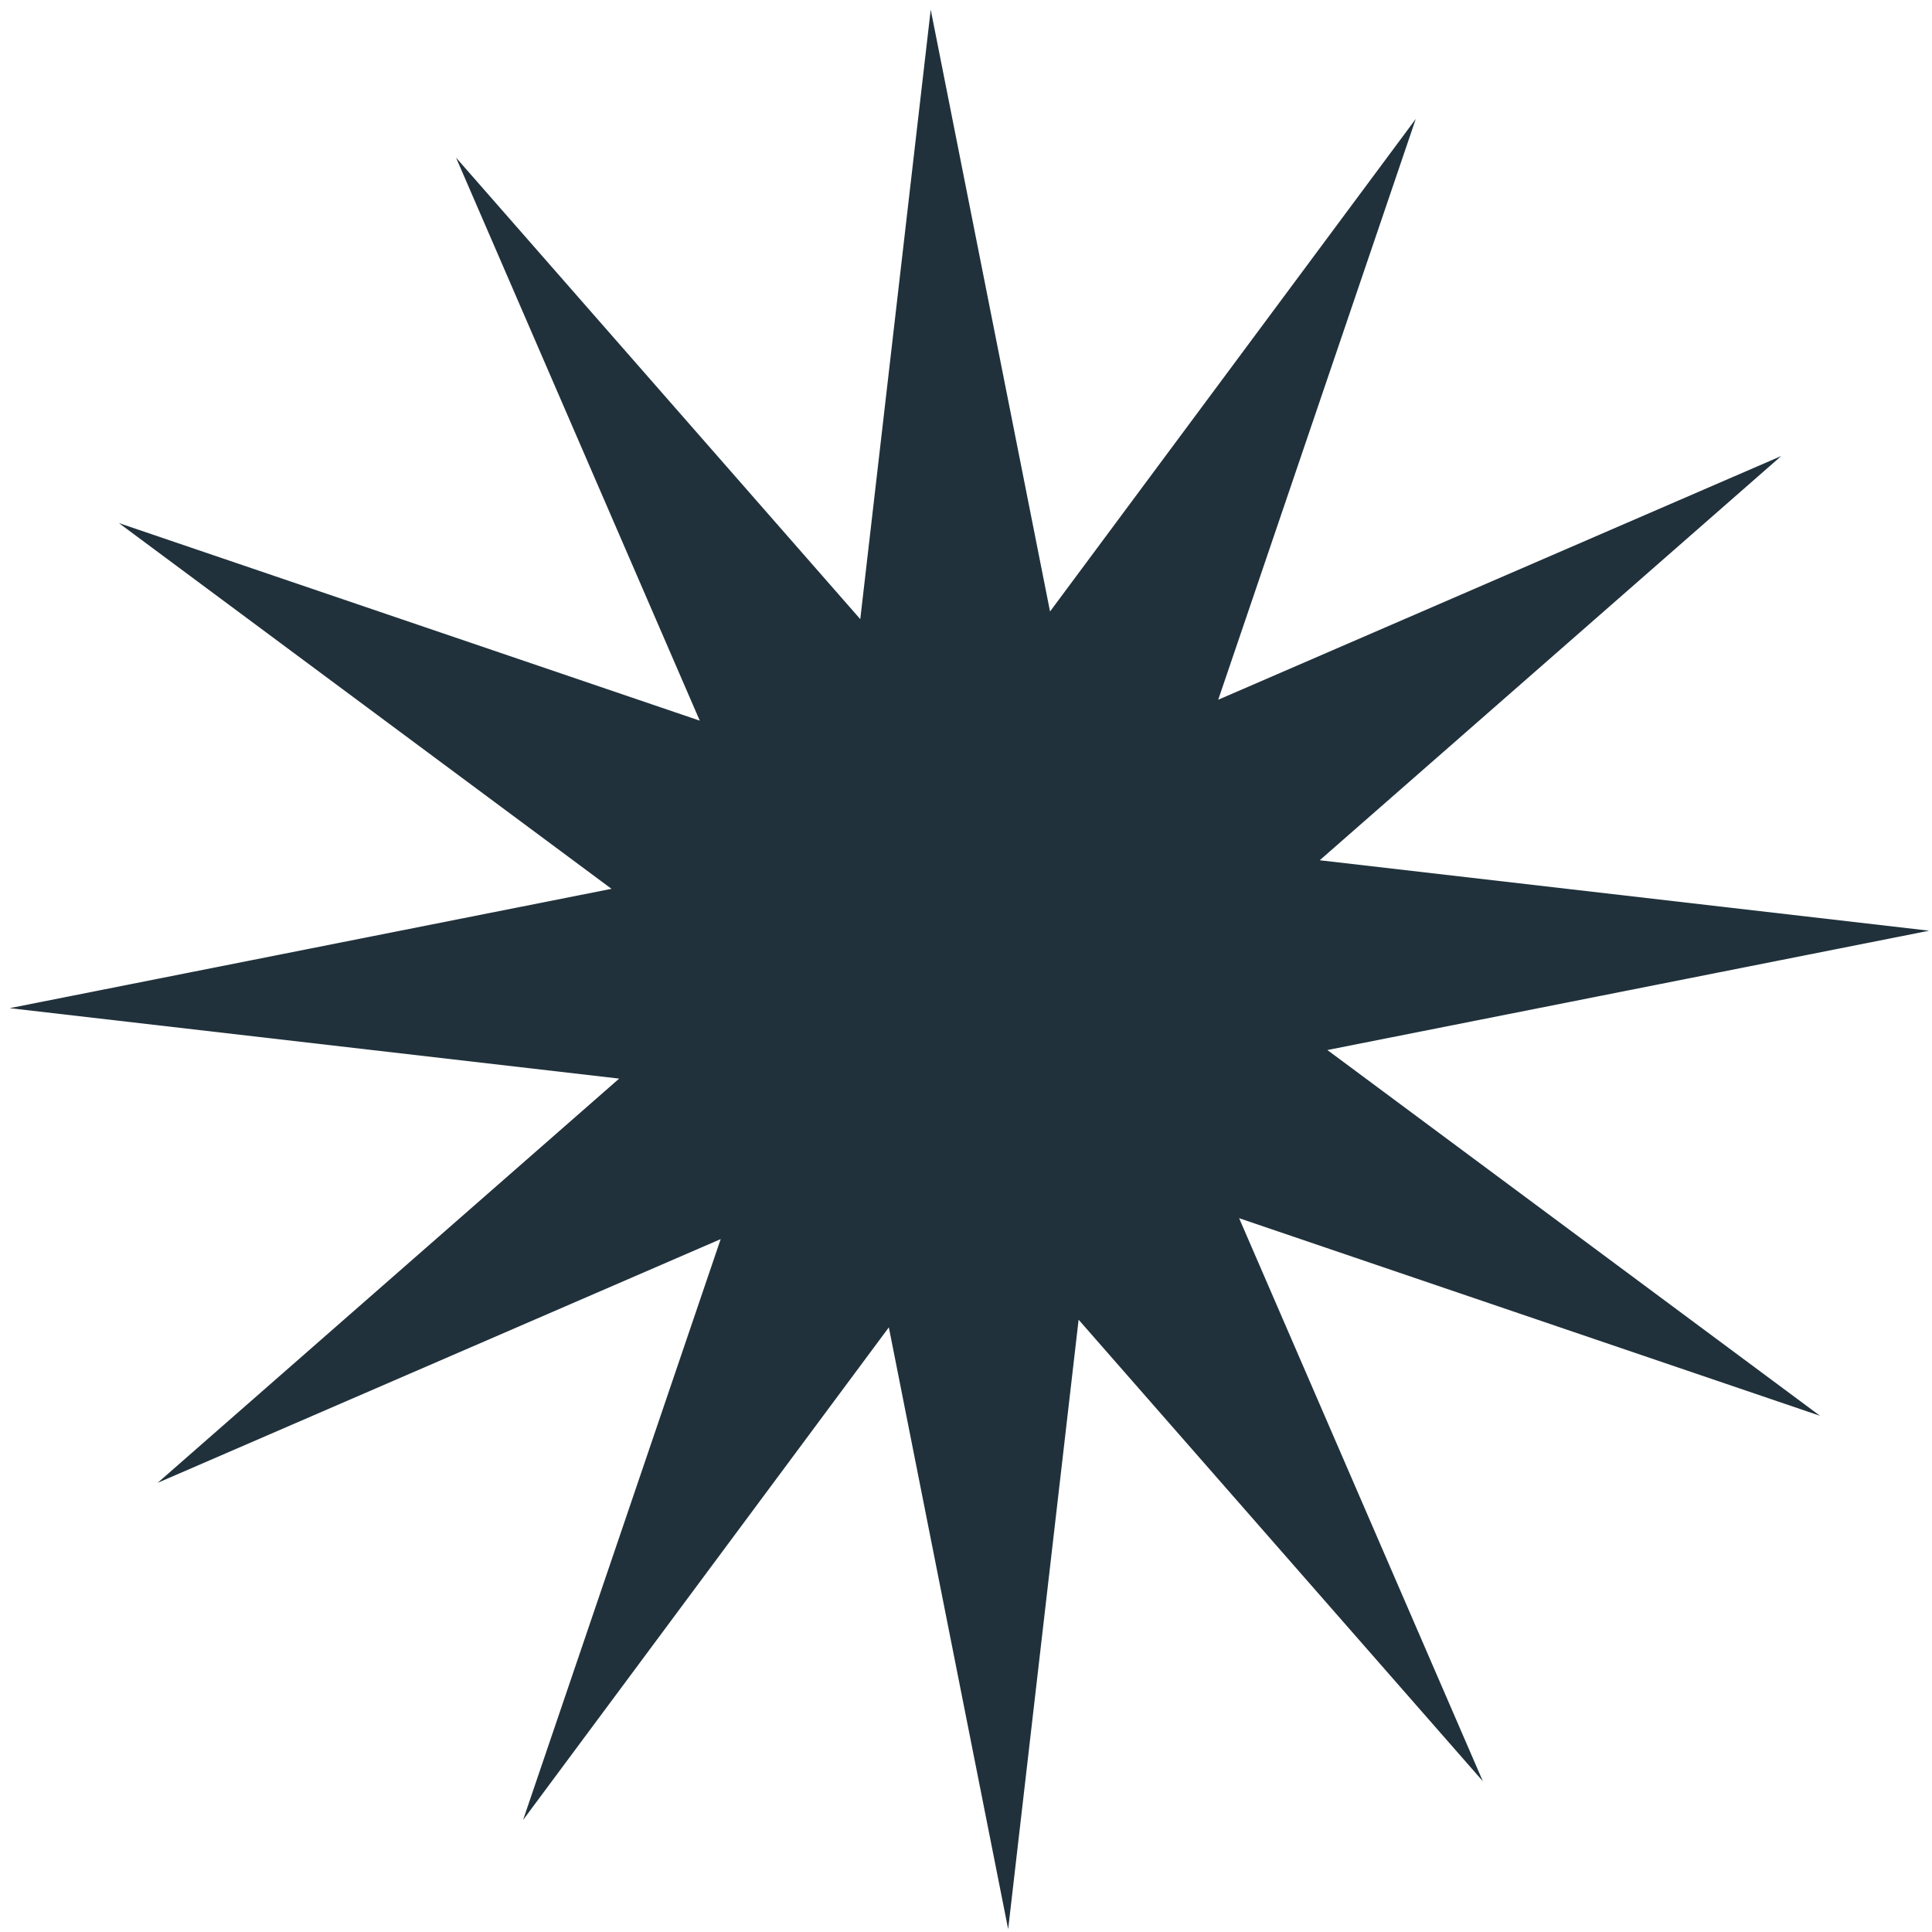
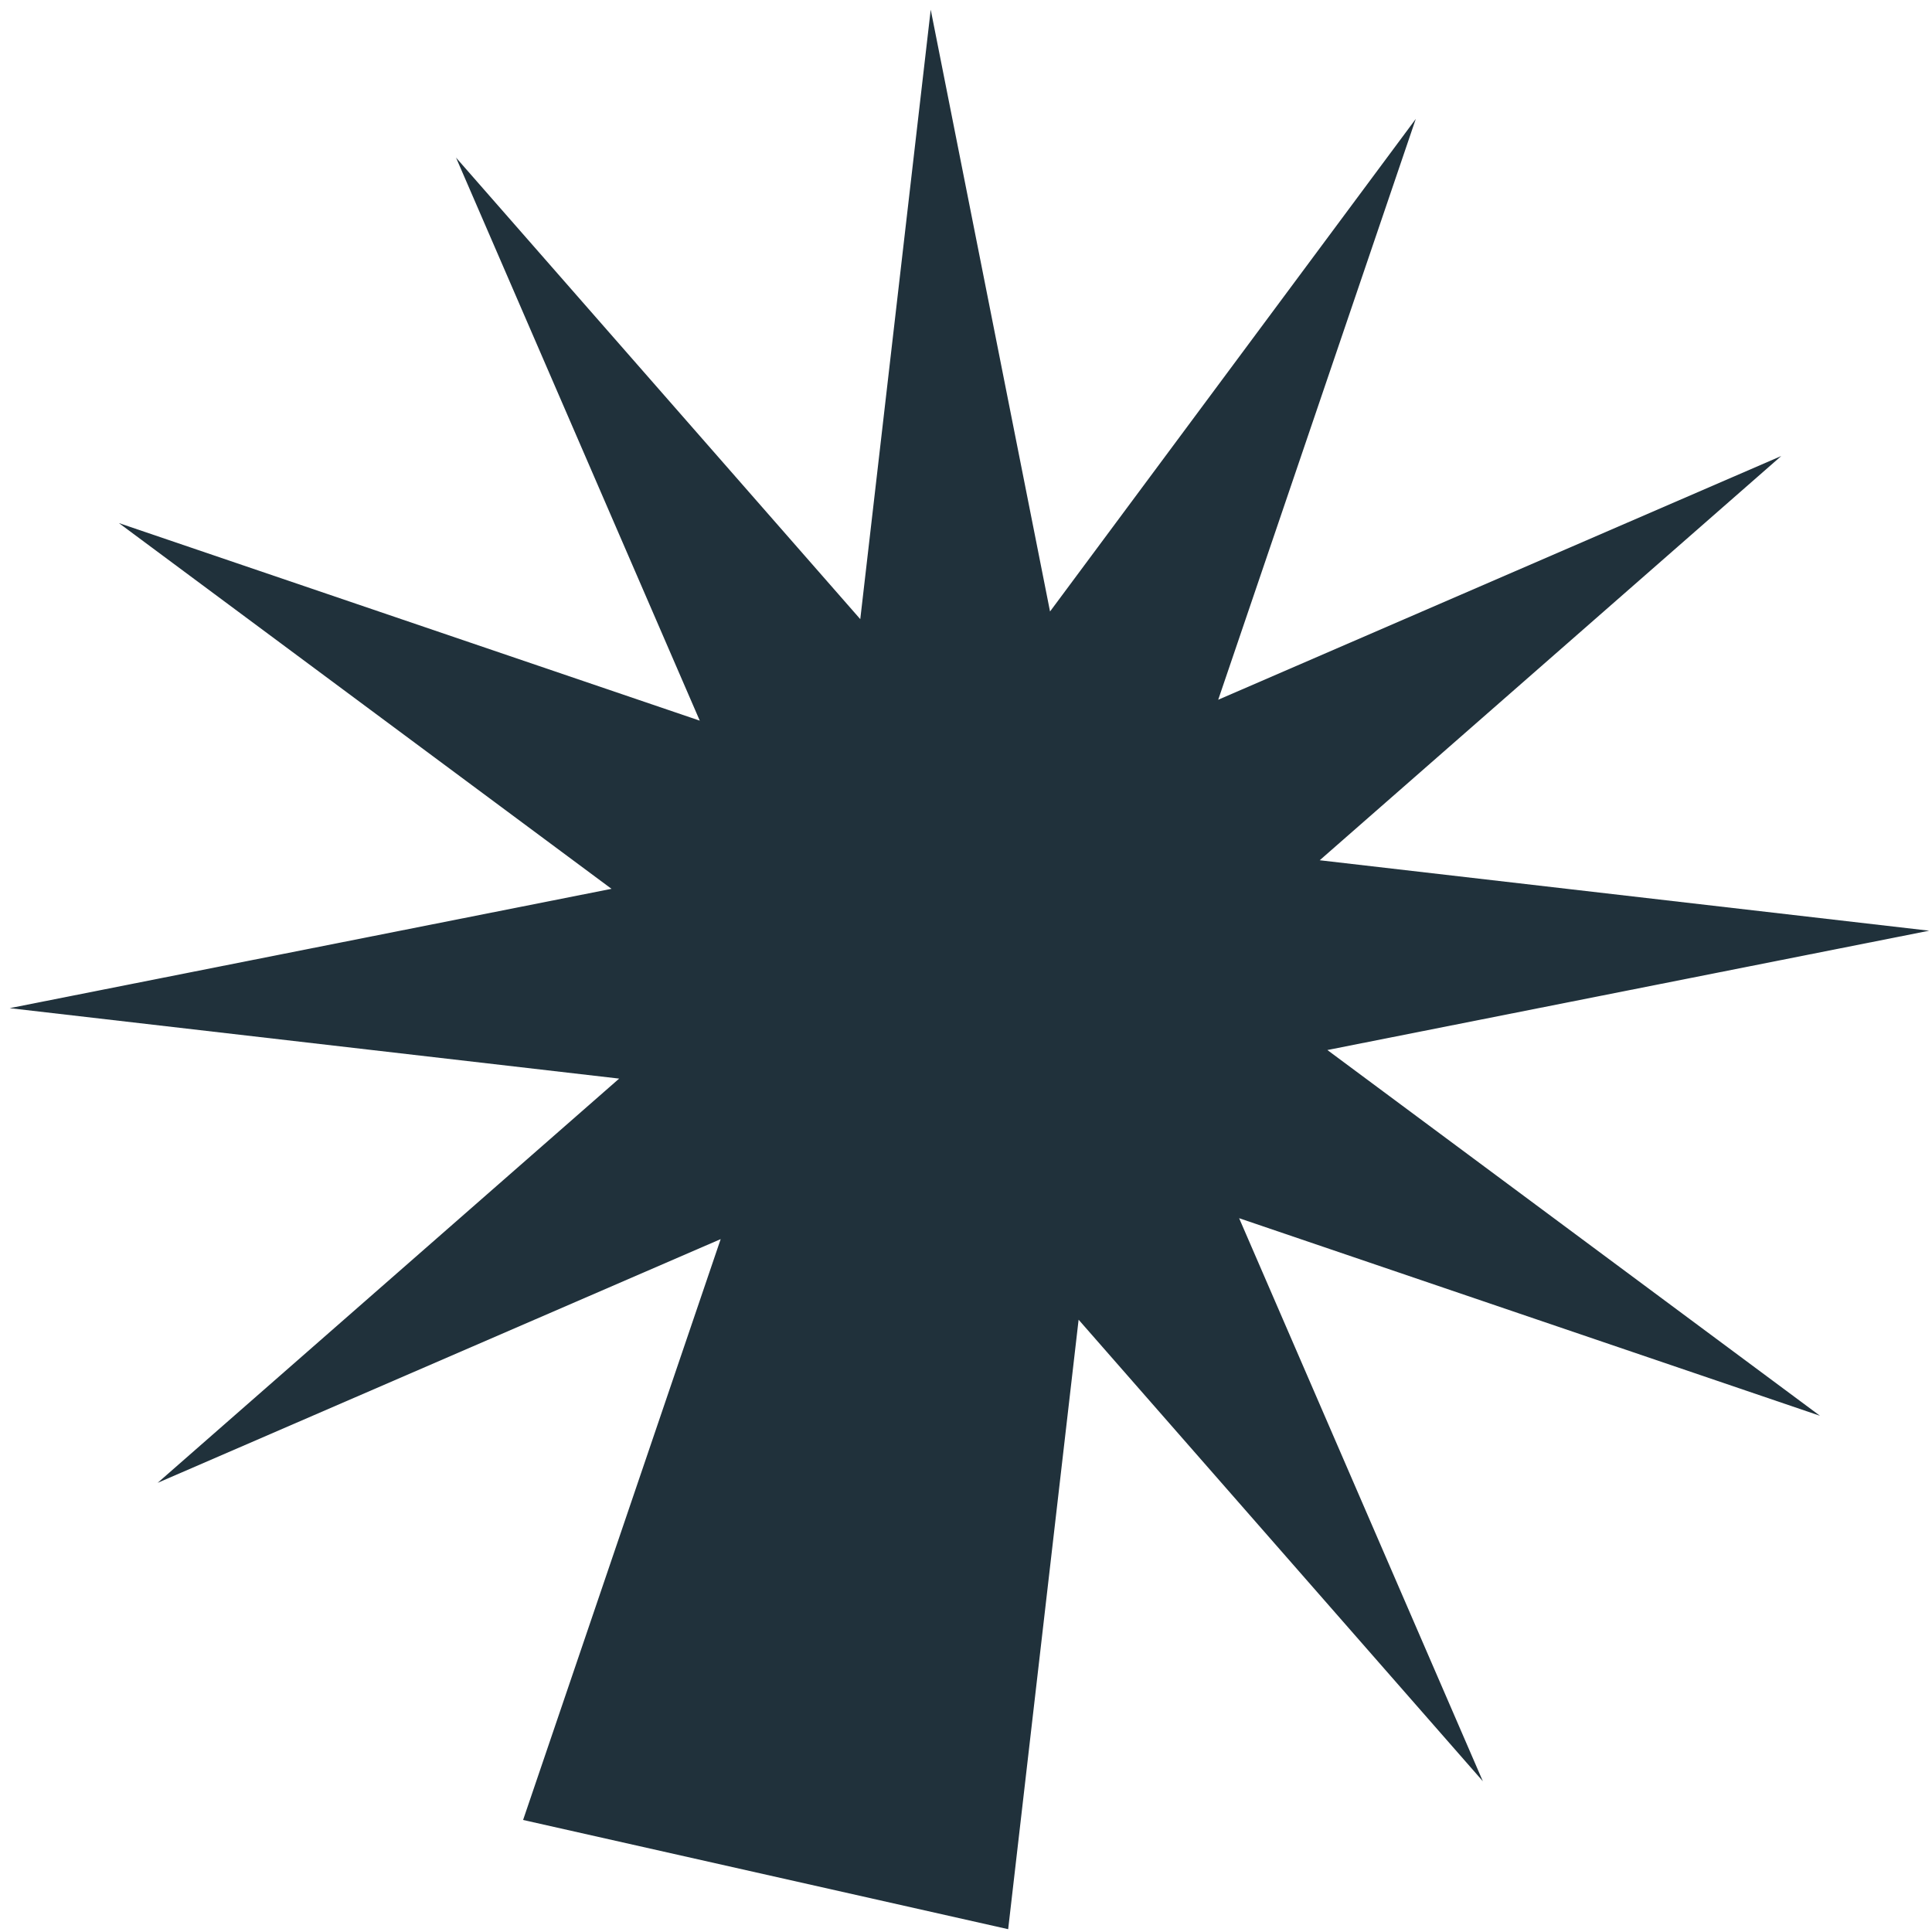
<svg xmlns="http://www.w3.org/2000/svg" width="177" height="177" viewBox="0 0 177 177" fill="none">
-   <path d="M129.707 10.892L111.606 64.107L163.19 41.778L120.906 78.812L176.744 85.266L121.607 96.198L166.737 129.706L113.522 111.605L135.852 163.189L98.817 120.905L92.363 176.742L81.431 121.606L47.923 166.736L66.025 113.521L14.441 135.851L56.725 98.816L0.887 92.362L56.023 81.43L10.893 47.922L64.109 66.023L41.779 14.44L78.814 56.723L85.268 0.886L96.199 56.022L129.707 10.892Z" fill="#20313B" />
+   <path d="M129.707 10.892L111.606 64.107L163.19 41.778L120.906 78.812L176.744 85.266L121.607 96.198L166.737 129.706L113.522 111.605L135.852 163.189L98.817 120.905L92.363 176.742L47.923 166.736L66.025 113.521L14.441 135.851L56.725 98.816L0.887 92.362L56.023 81.43L10.893 47.922L64.109 66.023L41.779 14.44L78.814 56.723L85.268 0.886L96.199 56.022L129.707 10.892Z" fill="#20313B" />
</svg>